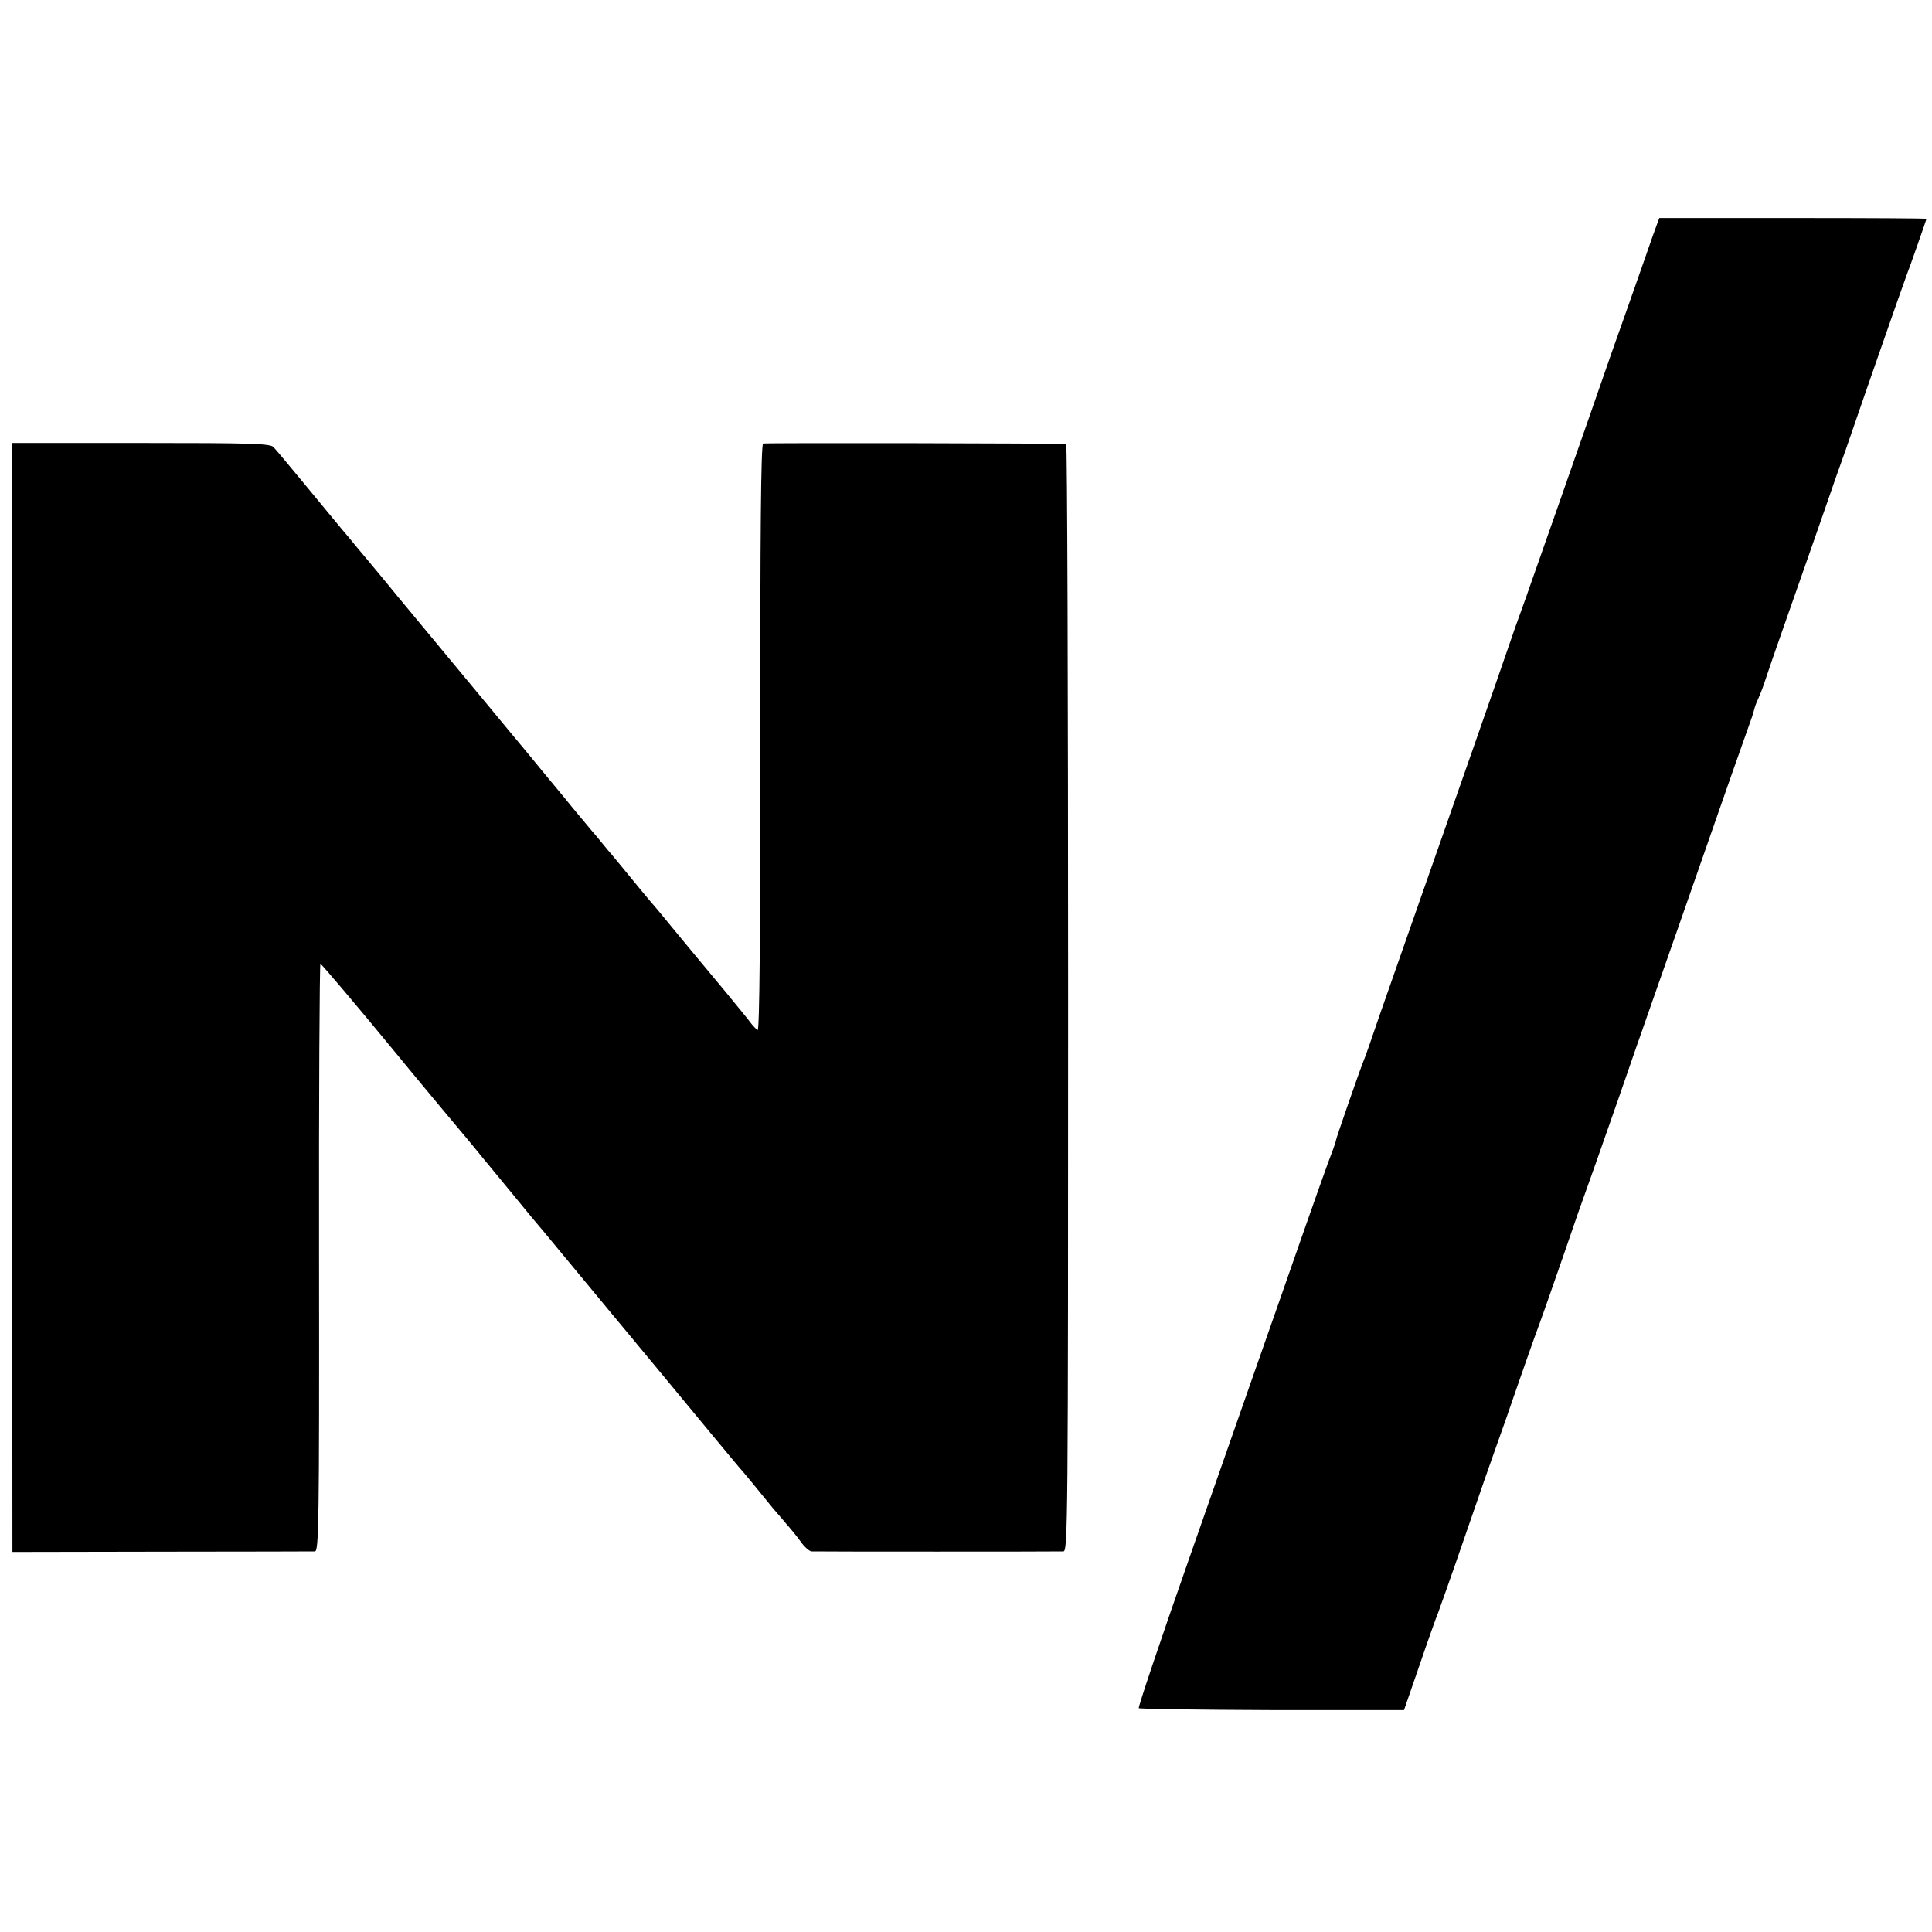
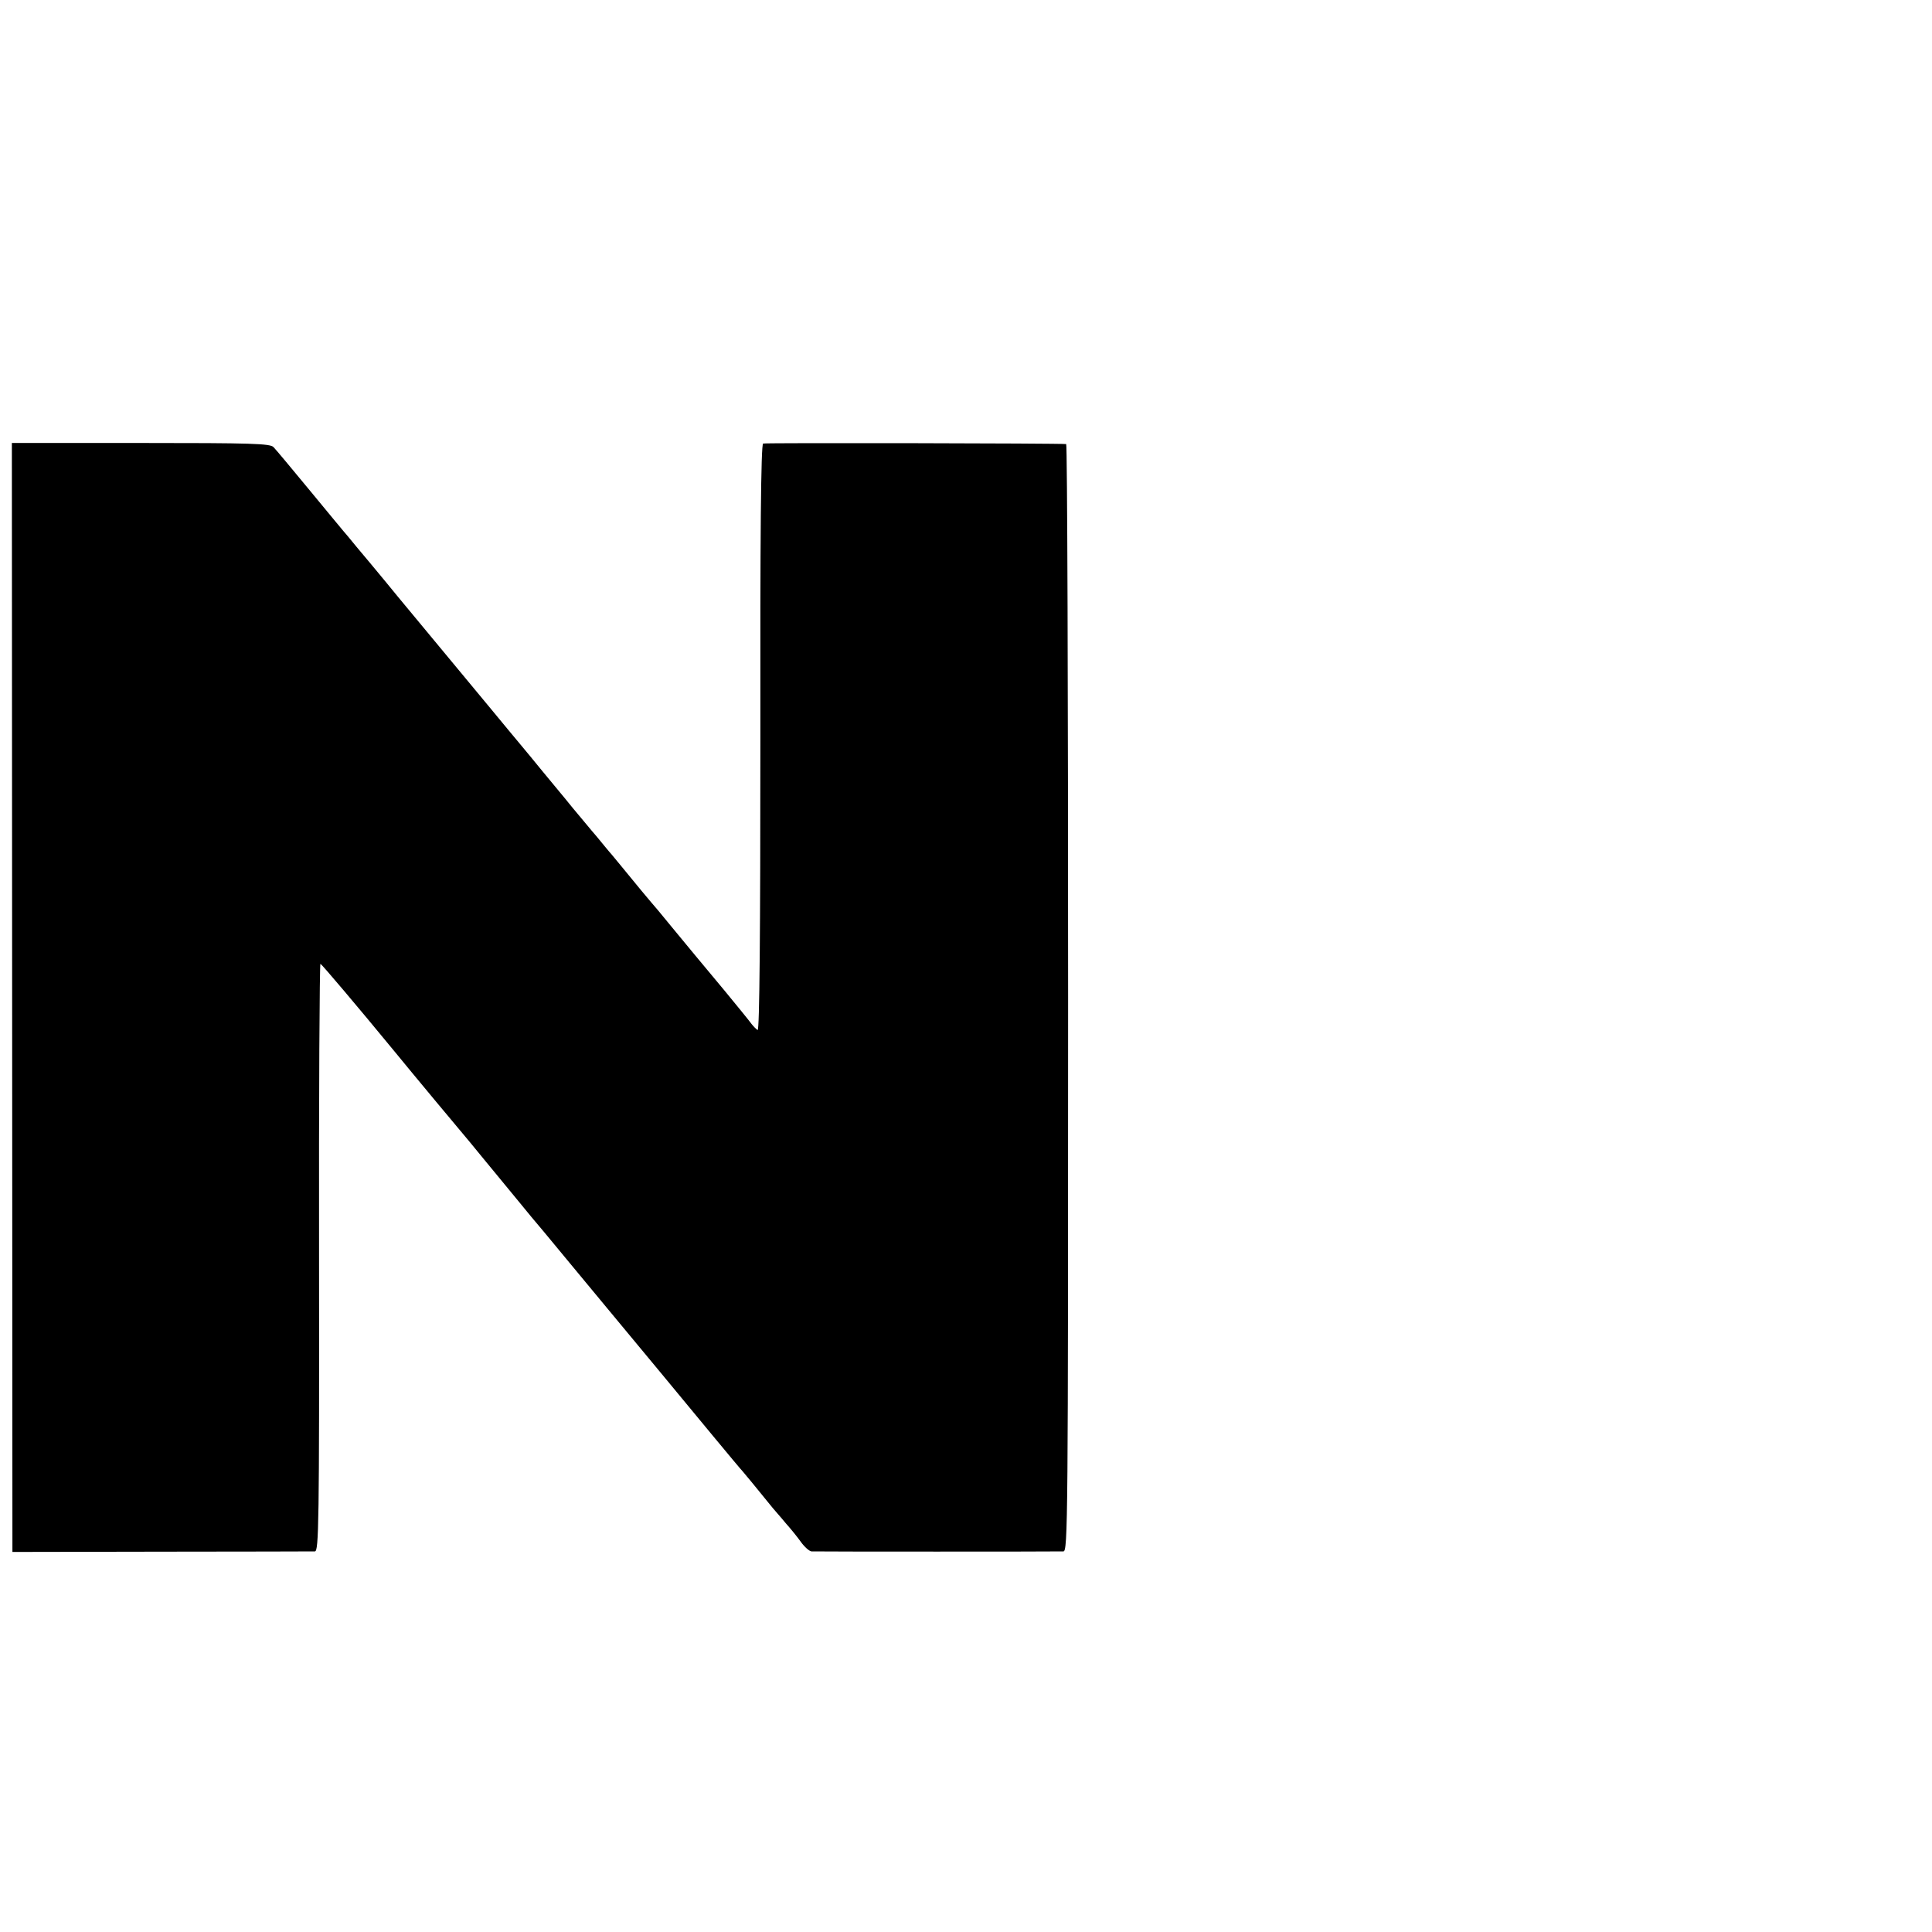
<svg xmlns="http://www.w3.org/2000/svg" version="1.0" width="700pt" height="700pt" viewBox="0 0 700 700" preserveAspectRatio="xMidYMid meet">
  <g transform="translate(0,700) scale(0.1,-0.1)" fill="#000000" stroke="none">
-     <path d="M6002 6183 c-6 -16 -24 -66 -40 -113 -16 -47 -46 -130 -65 -185 -20 -55 -84 -237 -142 -405 -88 -252 -138 -394 -228 -650 -3 -8 -19 -53 -36 -100 -16 -47 -48 -139 -71 -205 -23 -66 -57 -163 -75 -215 -102 -290 -303 -865 -347 -990 -27 -80 -53 -154 -58 -165 -14 -34 -100 -282 -100 -288 0 -3 -5 -18 -11 -34 -12 -29 -67 -184 -194 -548 -89 -253 -84 -240 -329 -939 -102 -291 -183 -532 -180 -535 3 -3 221 -6 483 -7 l478 0 57 165 c31 91 61 175 66 186 4 11 50 139 100 285 50 146 102 294 115 330 13 36 45 126 70 200 26 74 55 158 65 185 21 56 65 181 106 300 44 129 59 172 114 325 55 156 120 342 150 430 11 30 26 75 35 100 16 45 174 496 306 875 39 110 73 207 76 215 3 8 7 22 9 30 2 8 7 23 13 35 5 11 17 40 25 65 8 25 42 124 76 220 34 96 79 226 101 288 21 61 58 165 80 230 23 64 52 146 64 182 25 74 183 527 192 550 14 36 73 205 73 207 0 2 -218 3 -484 3 l-484 0 -10 -27z" />
    <path d="M44 3386 l1 -2009 540 1 c297 0 547 1 556 1 14 1 16 99 15 1066 -1 586 2 1064 5 1063 6 -3 129 -148 268 -317 57 -70 251 -303 275 -331 11 -14 61 -74 111 -135 49 -60 100 -121 111 -135 12 -14 70 -83 129 -155 59 -71 124 -150 145 -175 39 -47 138 -166 195 -235 119 -144 290 -351 295 -355 4 -4 54 -65 110 -134 8 -10 30 -34 47 -55 18 -20 43 -51 55 -68 13 -18 30 -33 38 -34 18 -1 888 -1 913 0 16 1 17 103 17 2006 0 1103 -3 2006 -7 2006 -19 3 -1089 5 -1098 2 -8 -3 -11 -334 -10 -1067 0 -707 -3 -1062 -10 -1058 -5 3 -15 13 -22 22 -7 10 -51 64 -98 121 -112 134 -108 130 -190 229 -38 47 -72 87 -75 90 -4 4 -56 67 -110 133 -8 10 -23 28 -33 40 -11 12 -35 42 -55 66 -21 24 -60 72 -88 105 -27 34 -97 117 -153 186 -57 69 -121 145 -141 170 -21 25 -97 117 -170 205 -73 88 -149 180 -170 205 -20 25 -65 79 -99 120 -35 41 -70 84 -79 95 -10 11 -71 85 -137 165 -66 80 -126 152 -134 160 -12 13 -80 15 -481 15 l-467 0 1 -2009z" />
  </g>
</svg>